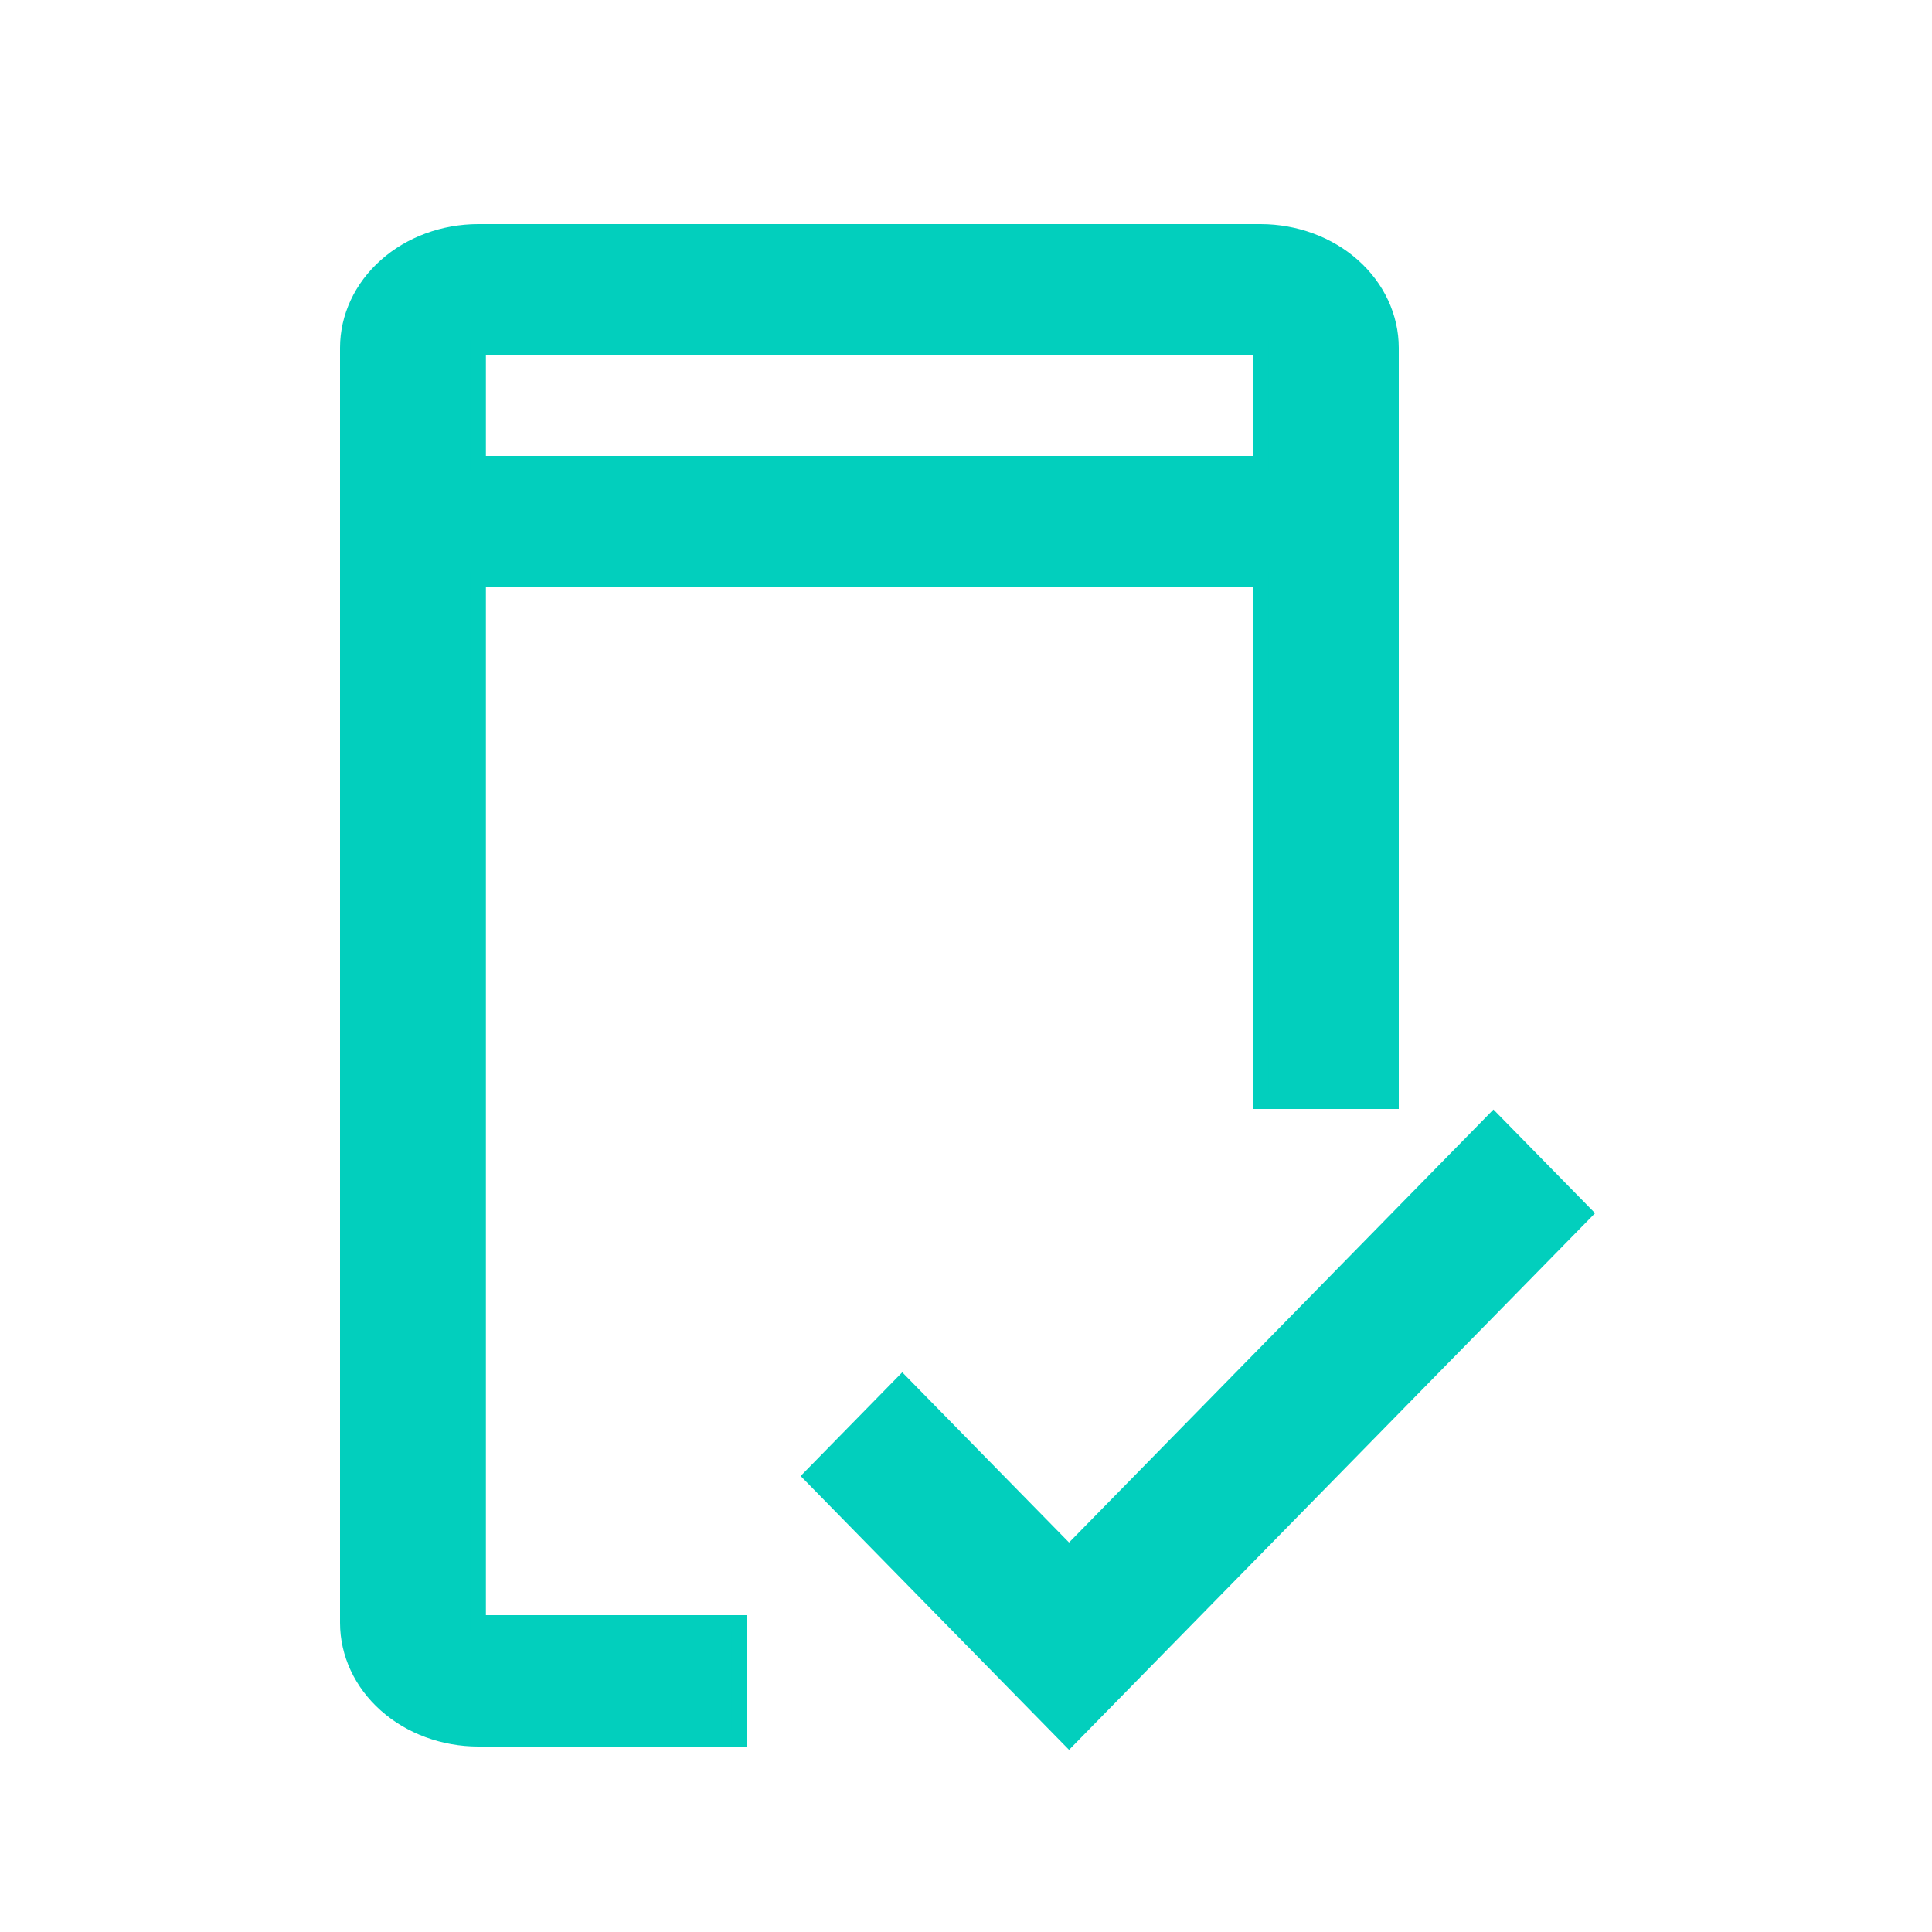
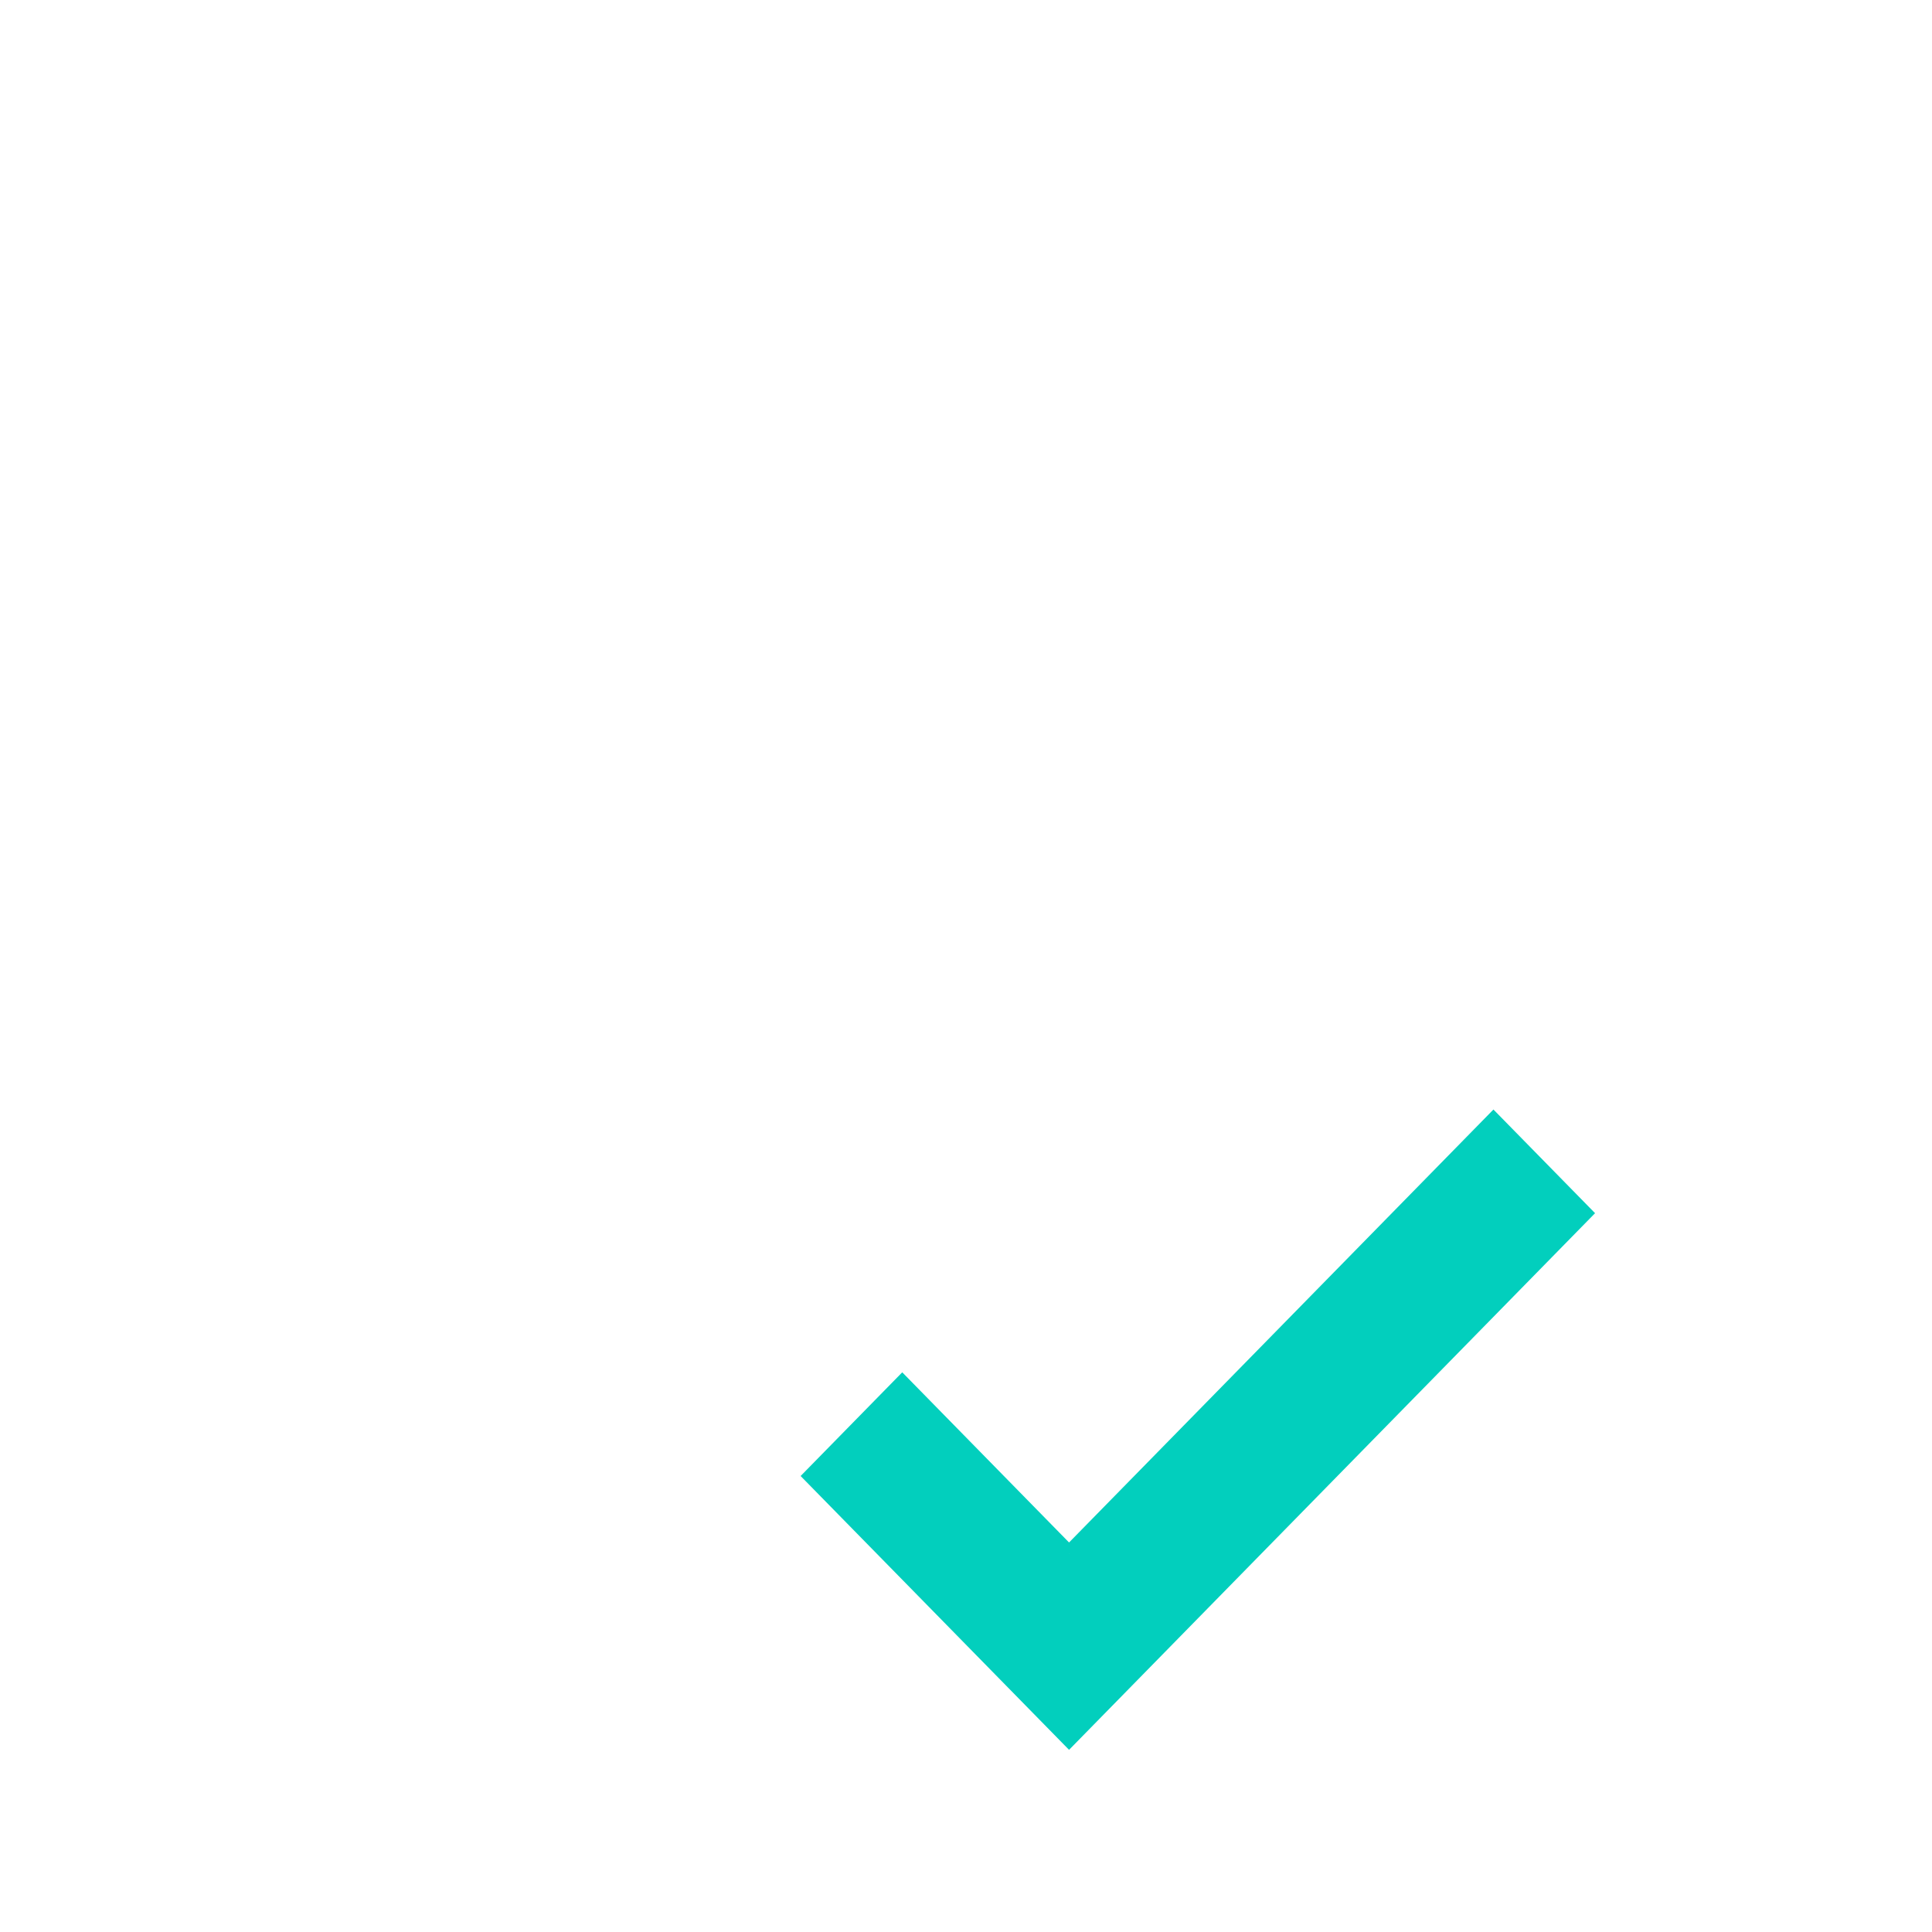
<svg xmlns="http://www.w3.org/2000/svg" width="50" height="50" viewBox="0 0 50 50" fill="none">
-   <path d="M27.667 40.205L23.35 35.801L21 38.199L27.667 45L41 31.397L38.65 29L27.667 40.205Z" fill="#02CFBD" stroke="#02CFBD" stroke-width="0.4" />
-   <path d="M12.375 42V15H32.625V28.5H36V9C35.999 8.205 35.643 7.442 35.011 6.88C34.378 6.317 33.52 6.001 32.625 6H12.375C11.48 6.001 10.622 6.317 9.989 6.88C9.357 7.442 9.001 8.205 9 9V42C9.001 42.795 9.357 43.558 9.989 44.12C10.622 44.683 11.48 44.999 12.375 45H19.125V42H12.375ZM12.375 9H32.625V12H12.375V9Z" fill="#02CFBD" stroke="#02CFBD" stroke-width="0.4" />
+   <path d="M27.667 40.205L23.35 35.801L21 38.199L27.667 45L41 31.397L38.65 29L27.667 40.205" fill="#02CFBD" stroke="#02CFBD" stroke-width="0.4" />
</svg>